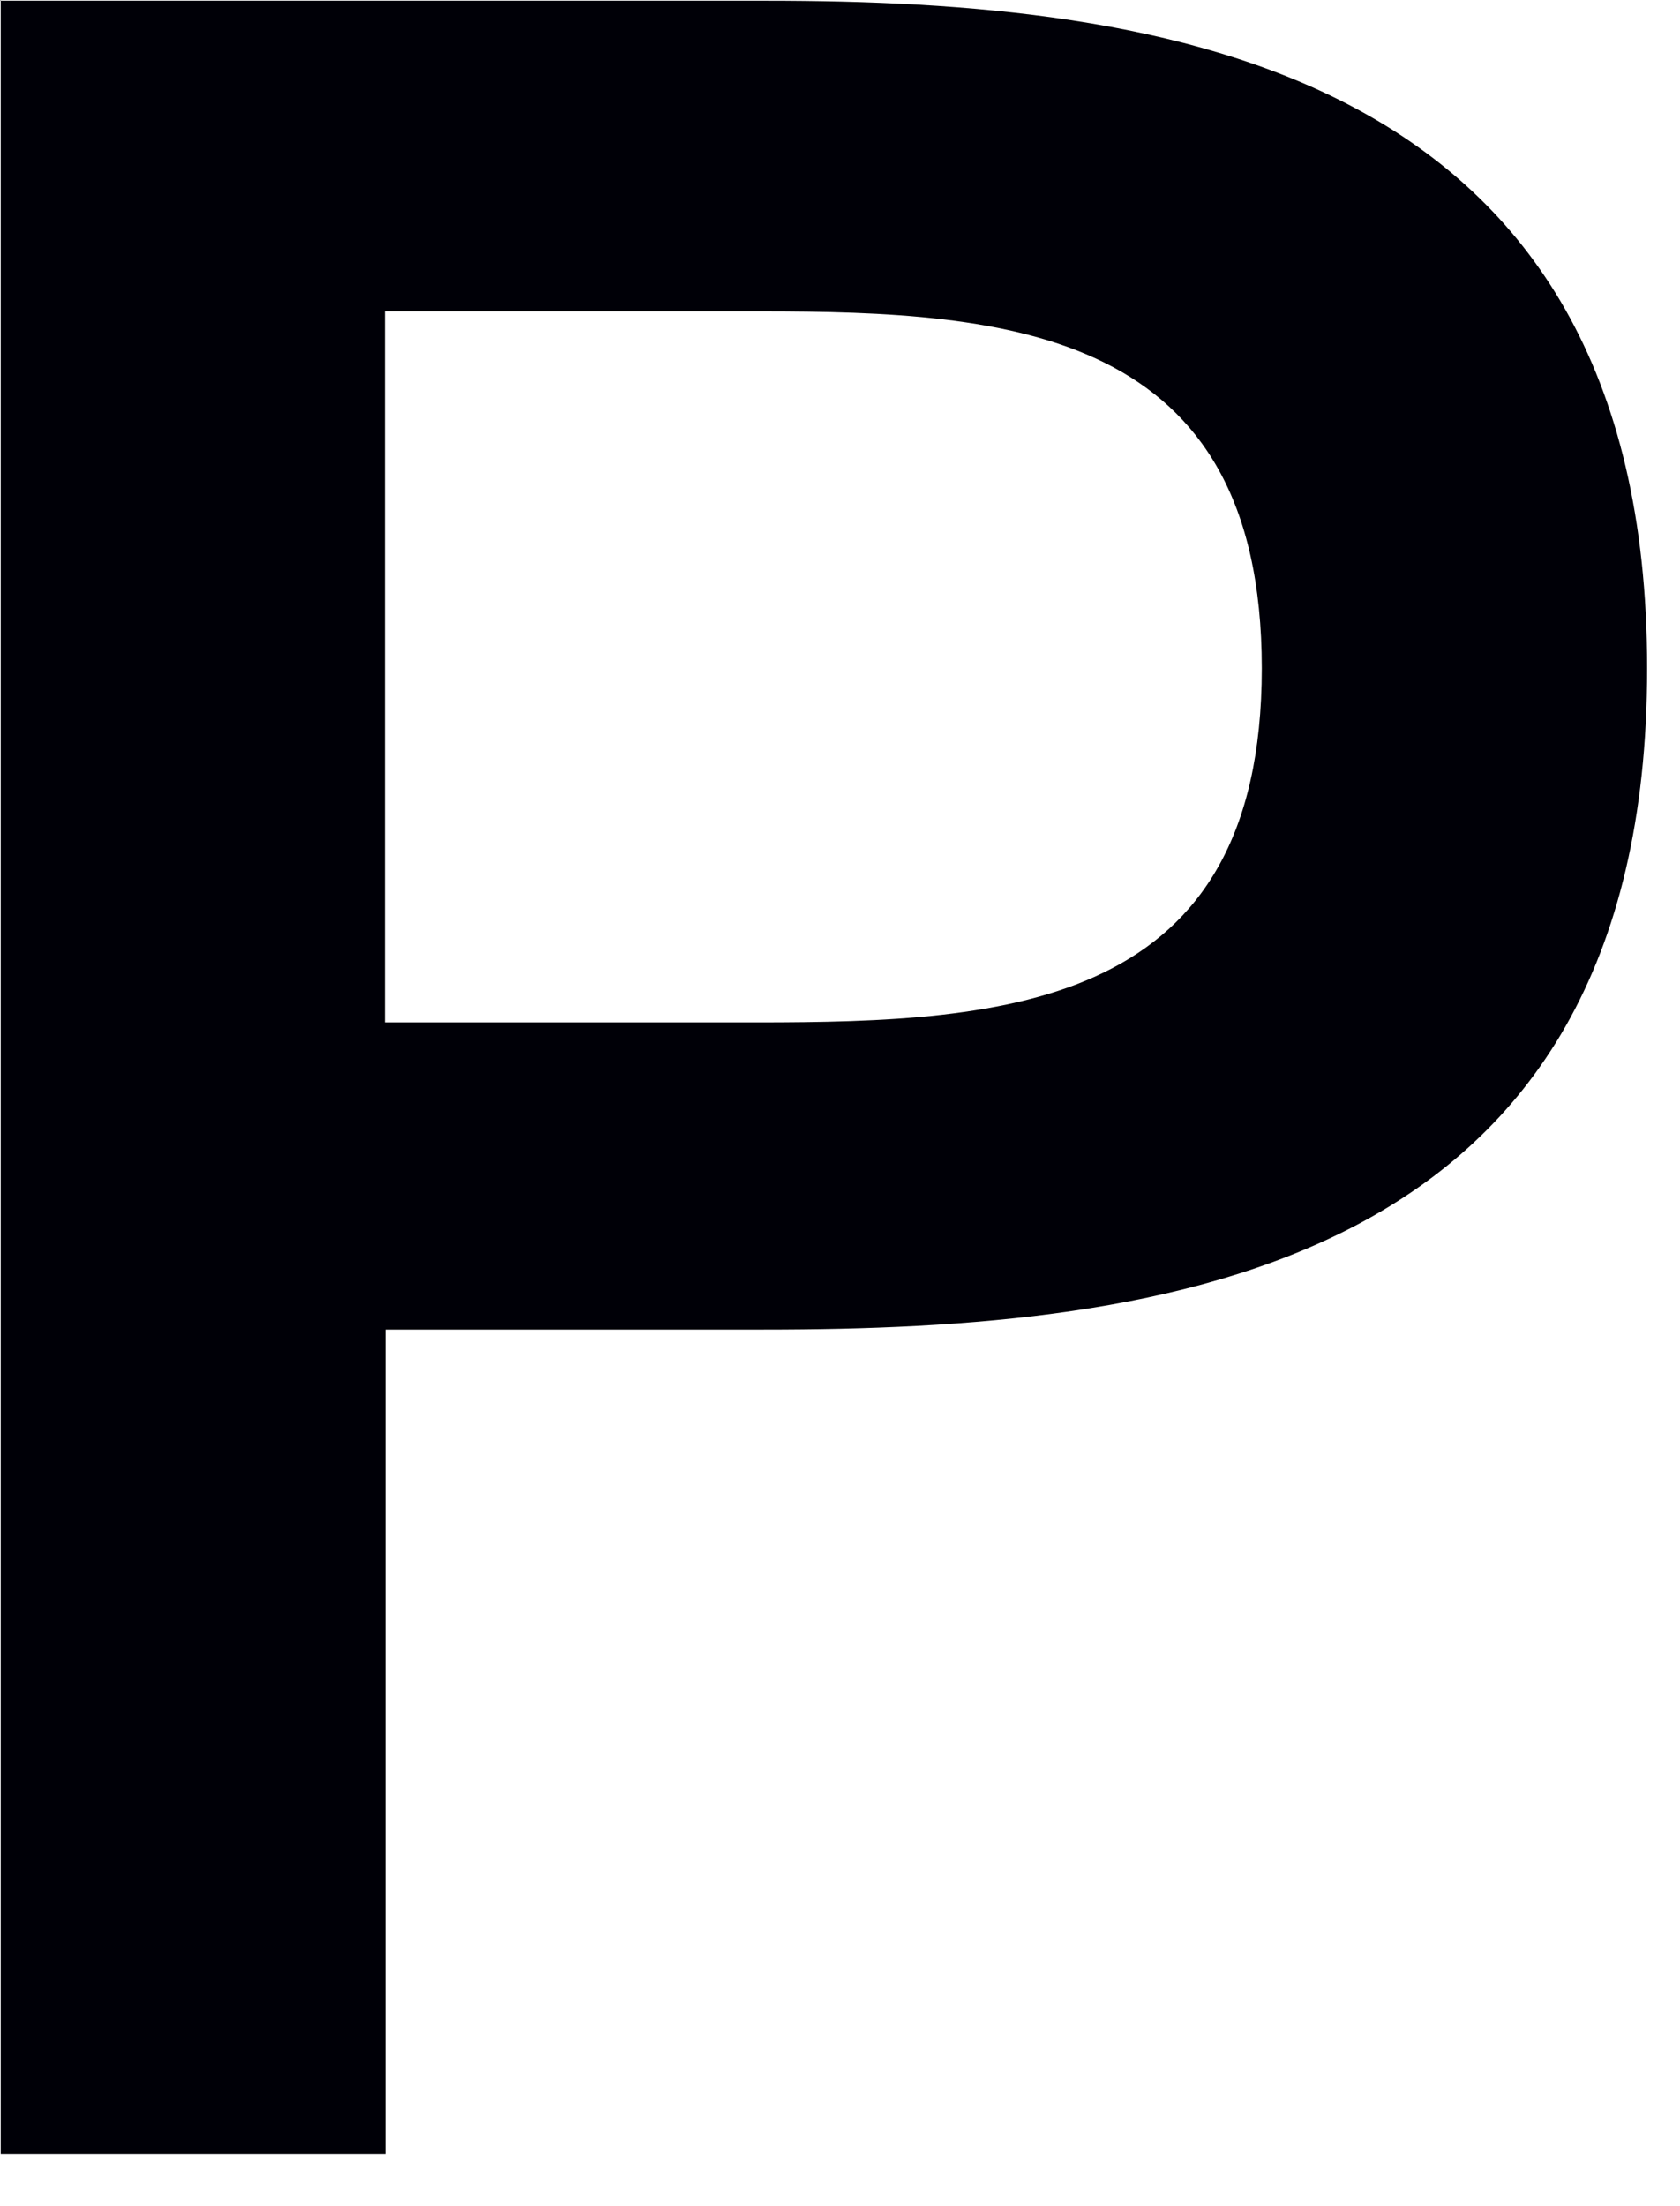
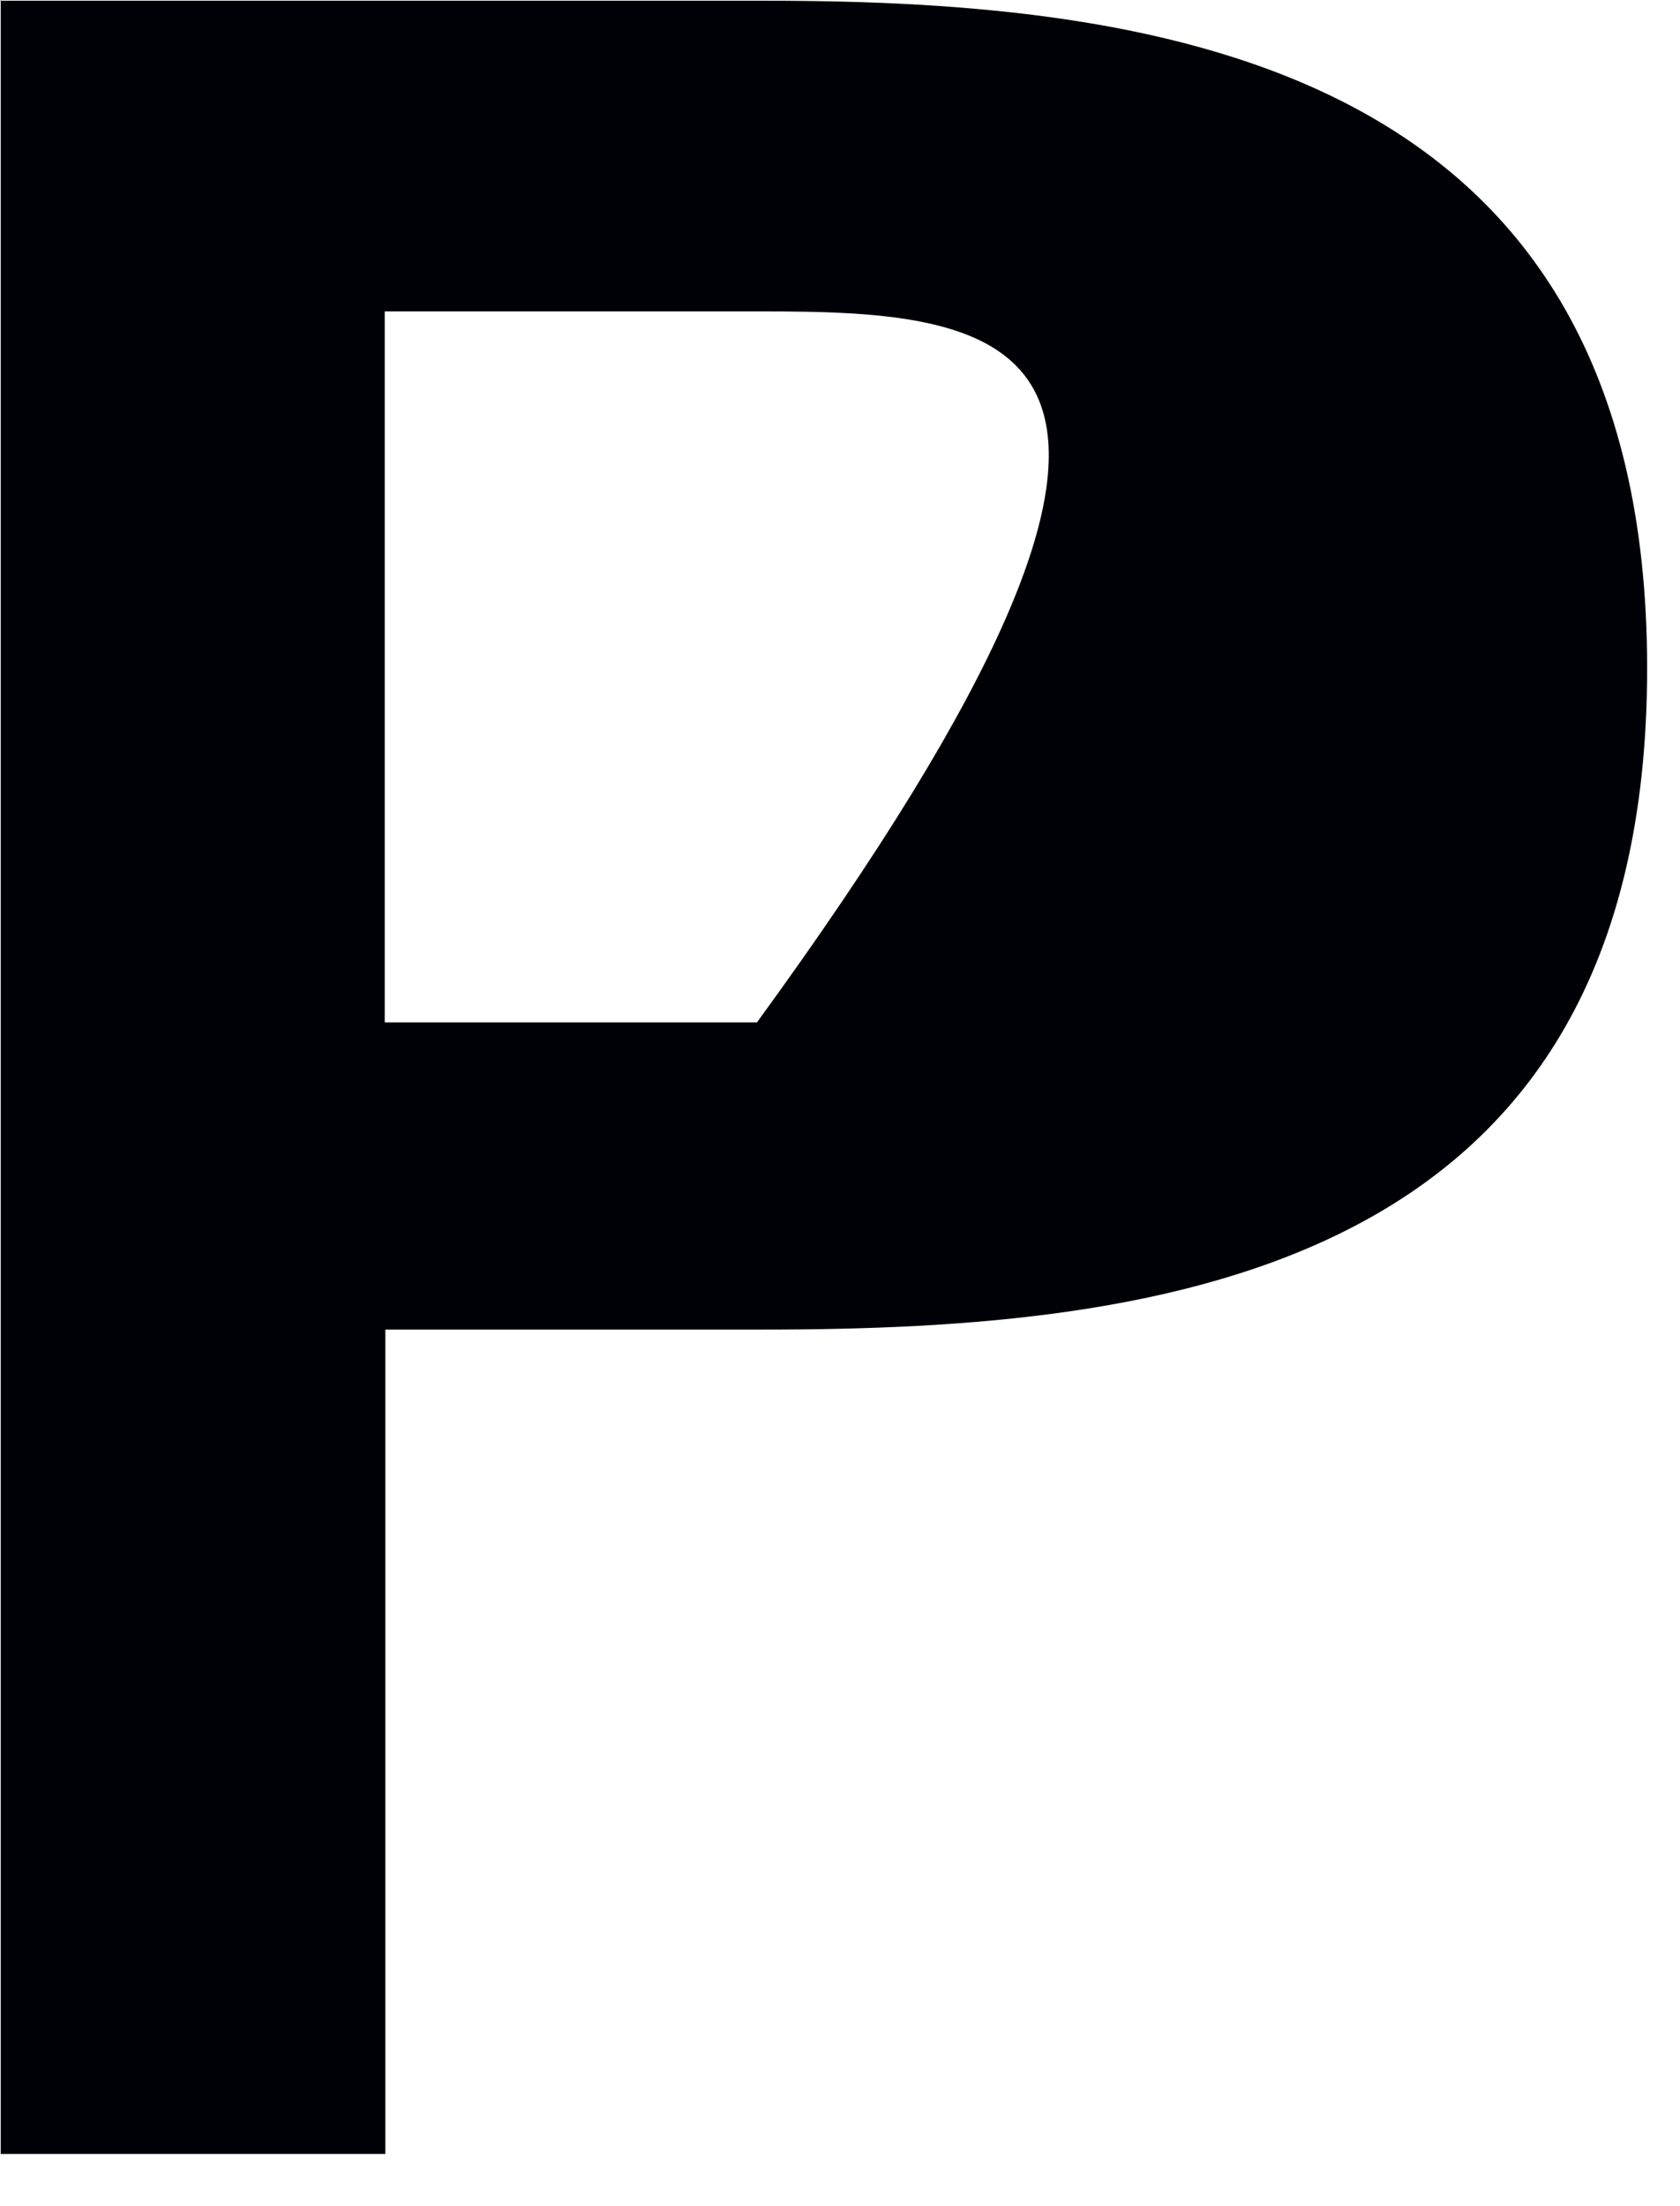
<svg xmlns="http://www.w3.org/2000/svg" fill="none" height="100%" overflow="visible" preserveAspectRatio="none" style="display: block;" viewBox="0 0 16 21" width="100%">
-   <path d="M0 0.007H7.301C11.083 0.007 15.687 0.624 15.687 6.361C15.687 12.098 11.116 12.656 7.275 12.656H3.67V20.503H0.007V0L0 0.007ZM7.209 9.732C9.609 9.732 12.017 9.588 12.017 6.361C12.017 3.135 9.616 2.964 7.242 2.964H3.664V9.732H7.209Z" fill="#000007" id="Vector" />
+   <path d="M0 0.007H7.301C11.083 0.007 15.687 0.624 15.687 6.361C15.687 12.098 11.116 12.656 7.275 12.656H3.67V20.503H0.007V0L0 0.007ZM7.209 9.732C12.017 3.135 9.616 2.964 7.242 2.964H3.664V9.732H7.209Z" fill="#000007" id="Vector" />
</svg>